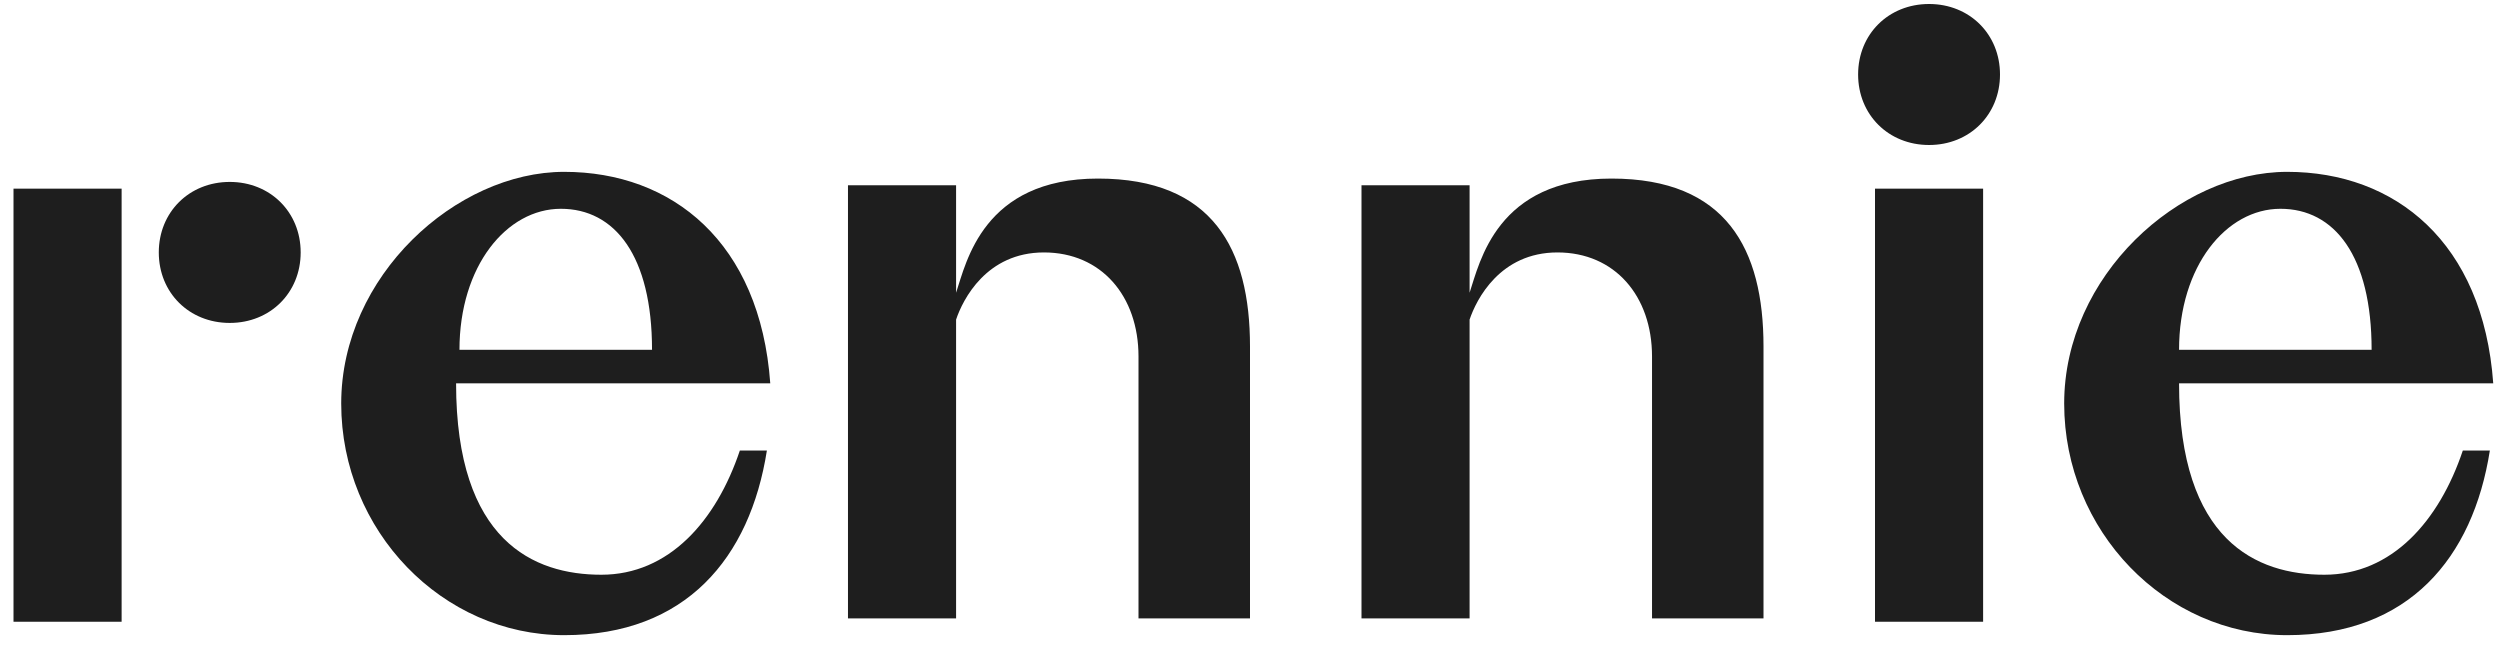
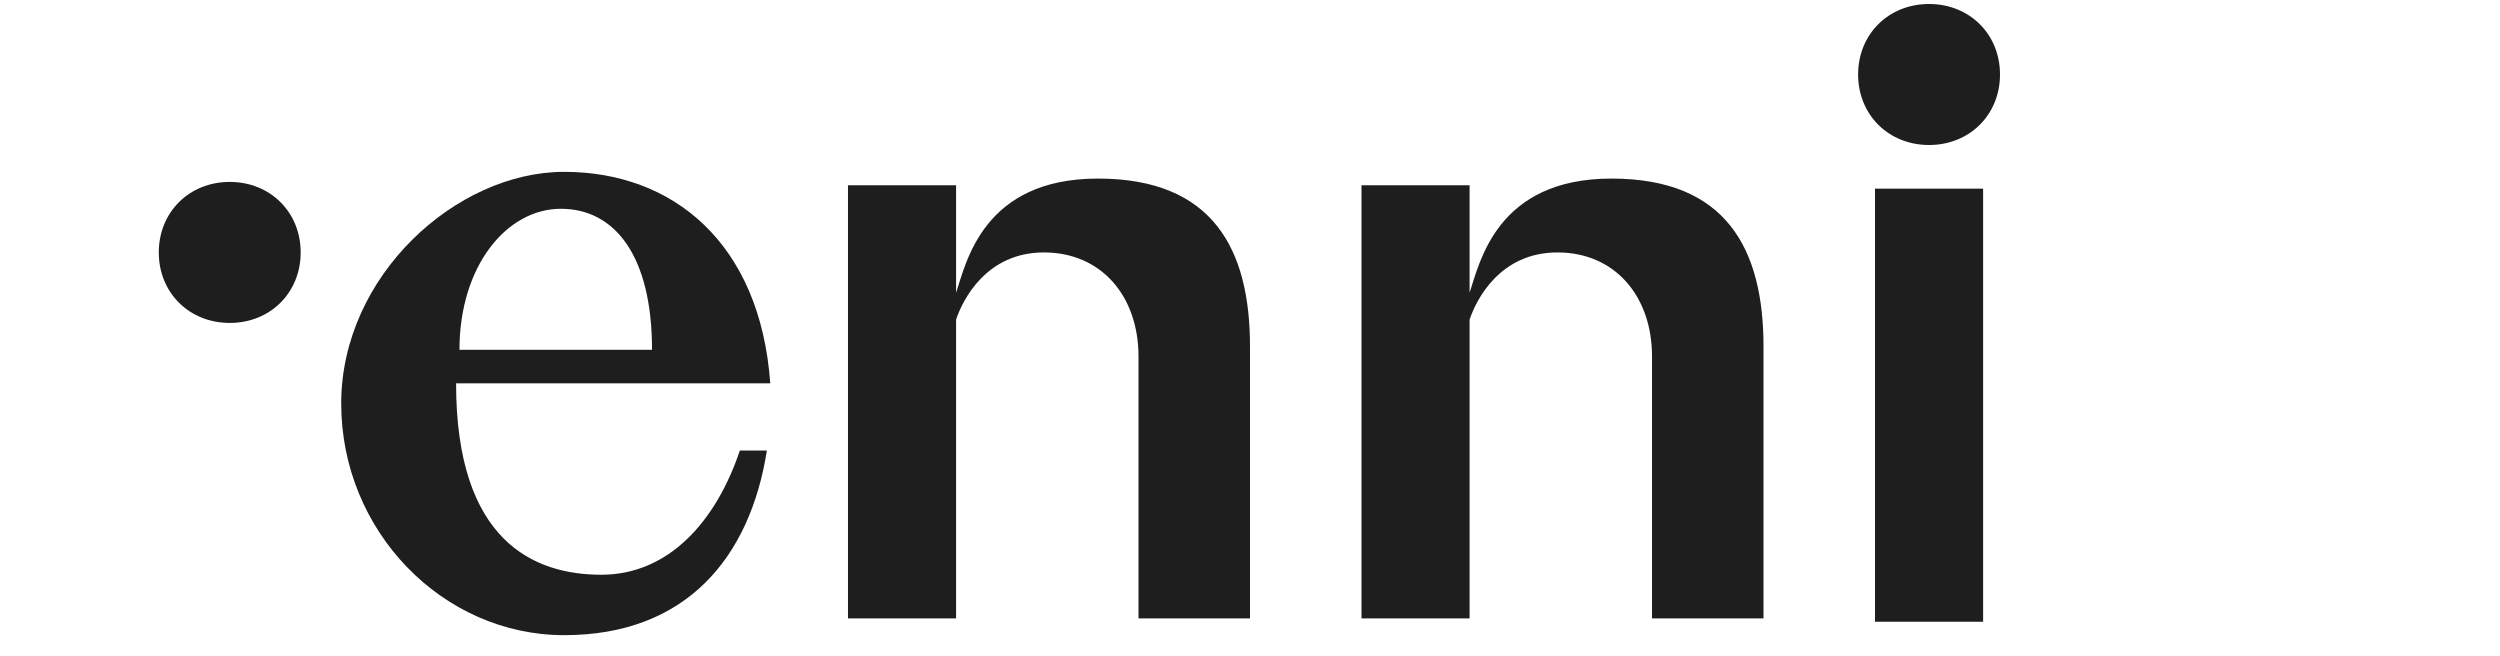
<svg xmlns="http://www.w3.org/2000/svg" width="122" height="32" viewBox="0 0 122 32" fill="none">
  <g clip-path="url(#clip0_12_354)">
-     <path d="M120.186 21.985C119.032 25.426 116.724 28.047 113.427 28.047C110.13 28.047 106.338 26.409 106.338 18.708H121.67C121.176 11.827 116.889 8.386 111.614 8.386C106.338 8.386 100.732 13.466 100.732 19.691C100.732 25.917 105.678 30.996 111.614 30.996C117.549 30.996 120.681 27.228 121.505 21.985H120.186ZM111.284 10.189C113.922 10.189 115.735 12.482 115.735 17.07H106.338C106.338 12.974 108.646 10.189 111.284 10.189Z" fill="#1E1E1E" />
    <path d="M36.105 21.985C34.951 25.426 32.643 28.047 29.346 28.047C26.049 28.047 22.257 26.409 22.257 18.708H37.589C37.095 11.827 32.808 8.386 27.532 8.386C22.257 8.386 16.651 13.466 16.651 19.691C16.651 25.917 21.597 30.996 27.532 30.996C33.468 30.996 36.6 27.228 37.424 21.985H36.105ZM27.368 10.189C30.005 10.189 31.819 12.482 31.819 17.07H22.422C22.422 12.974 24.73 10.189 27.368 10.189Z" fill="#1E1E1E" />
    <path d="M61 30.341V16.906C61 12.155 59.187 8.714 53.581 8.714C47.976 8.714 47.151 12.81 46.657 14.285V9.042H41.381V30.177H46.657V15.596C46.986 14.613 48.141 12.319 50.943 12.319C53.746 12.319 55.559 14.449 55.559 17.398V30.177H61V30.341Z" fill="#1E1E1E" />
    <path d="M86.059 30.341V16.906C86.059 12.155 84.246 8.714 78.641 8.714C73.035 8.714 72.211 12.81 71.716 14.285V9.042H66.441V30.177H71.716V15.596C72.046 14.613 73.2 12.319 76.003 12.319C78.805 12.319 80.619 14.449 80.619 17.398V30.177H86.059V30.341Z" fill="#1E1E1E" />
    <path d="M96.776 9.206H91.5V30.341H96.776V9.206Z" fill="#1E1E1E" />
    <path d="M94.138 7.076C96.116 7.076 97.6 5.601 97.6 3.635C97.6 1.669 96.116 0.195 94.138 0.195C92.159 0.195 90.676 1.669 90.676 3.635C90.676 5.601 92.159 7.076 94.138 7.076Z" fill="#1E1E1E" />
-     <path d="M5.935 9.206H0.659V30.341H5.935V9.206Z" fill="#1E1E1E" />
+     <path d="M5.935 9.206V30.341H5.935V9.206Z" fill="#1E1E1E" />
    <path d="M11.211 15.759C13.189 15.759 14.673 14.285 14.673 12.319C14.673 10.353 13.189 8.878 11.211 8.878C9.232 8.878 7.749 10.353 7.749 12.319C7.749 14.285 9.232 15.759 11.211 15.759Z" fill="#1E1E1E" />
  </g>
  <defs>
    <clipPath id="clip0_12_354">
      <rect width="122" height="32" fill="white" />
    </clipPath>
  </defs>
</svg>